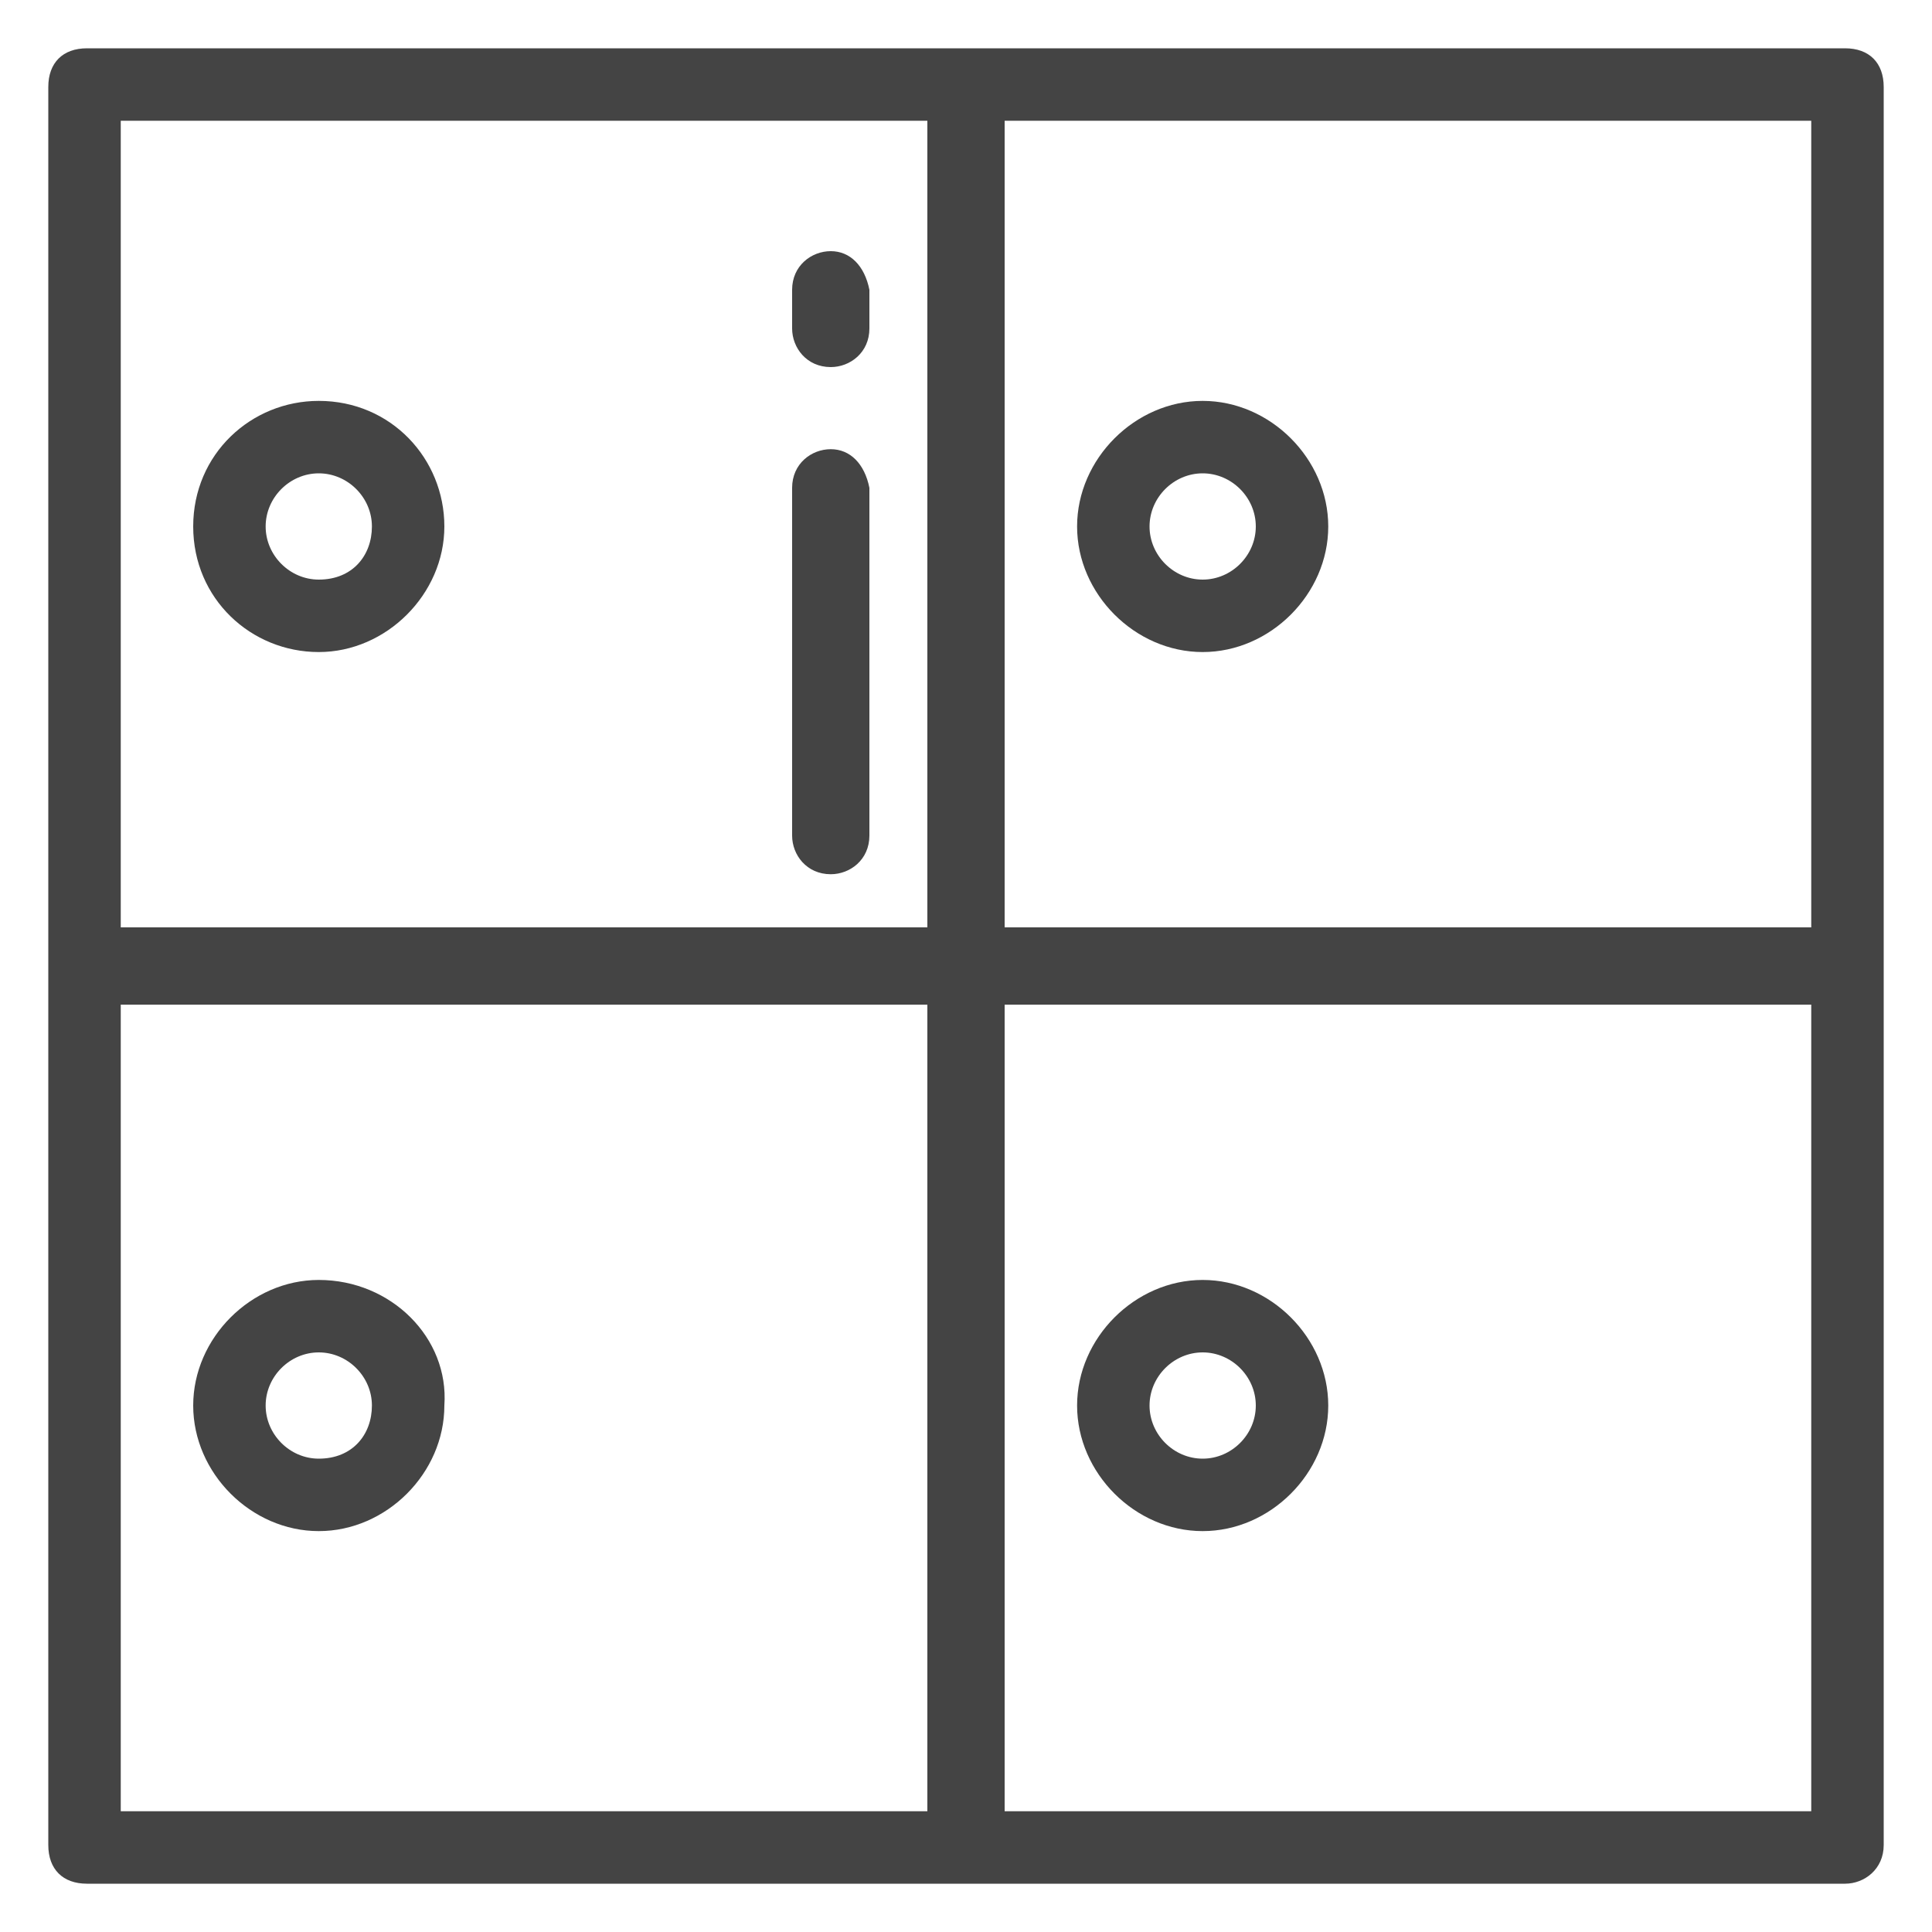
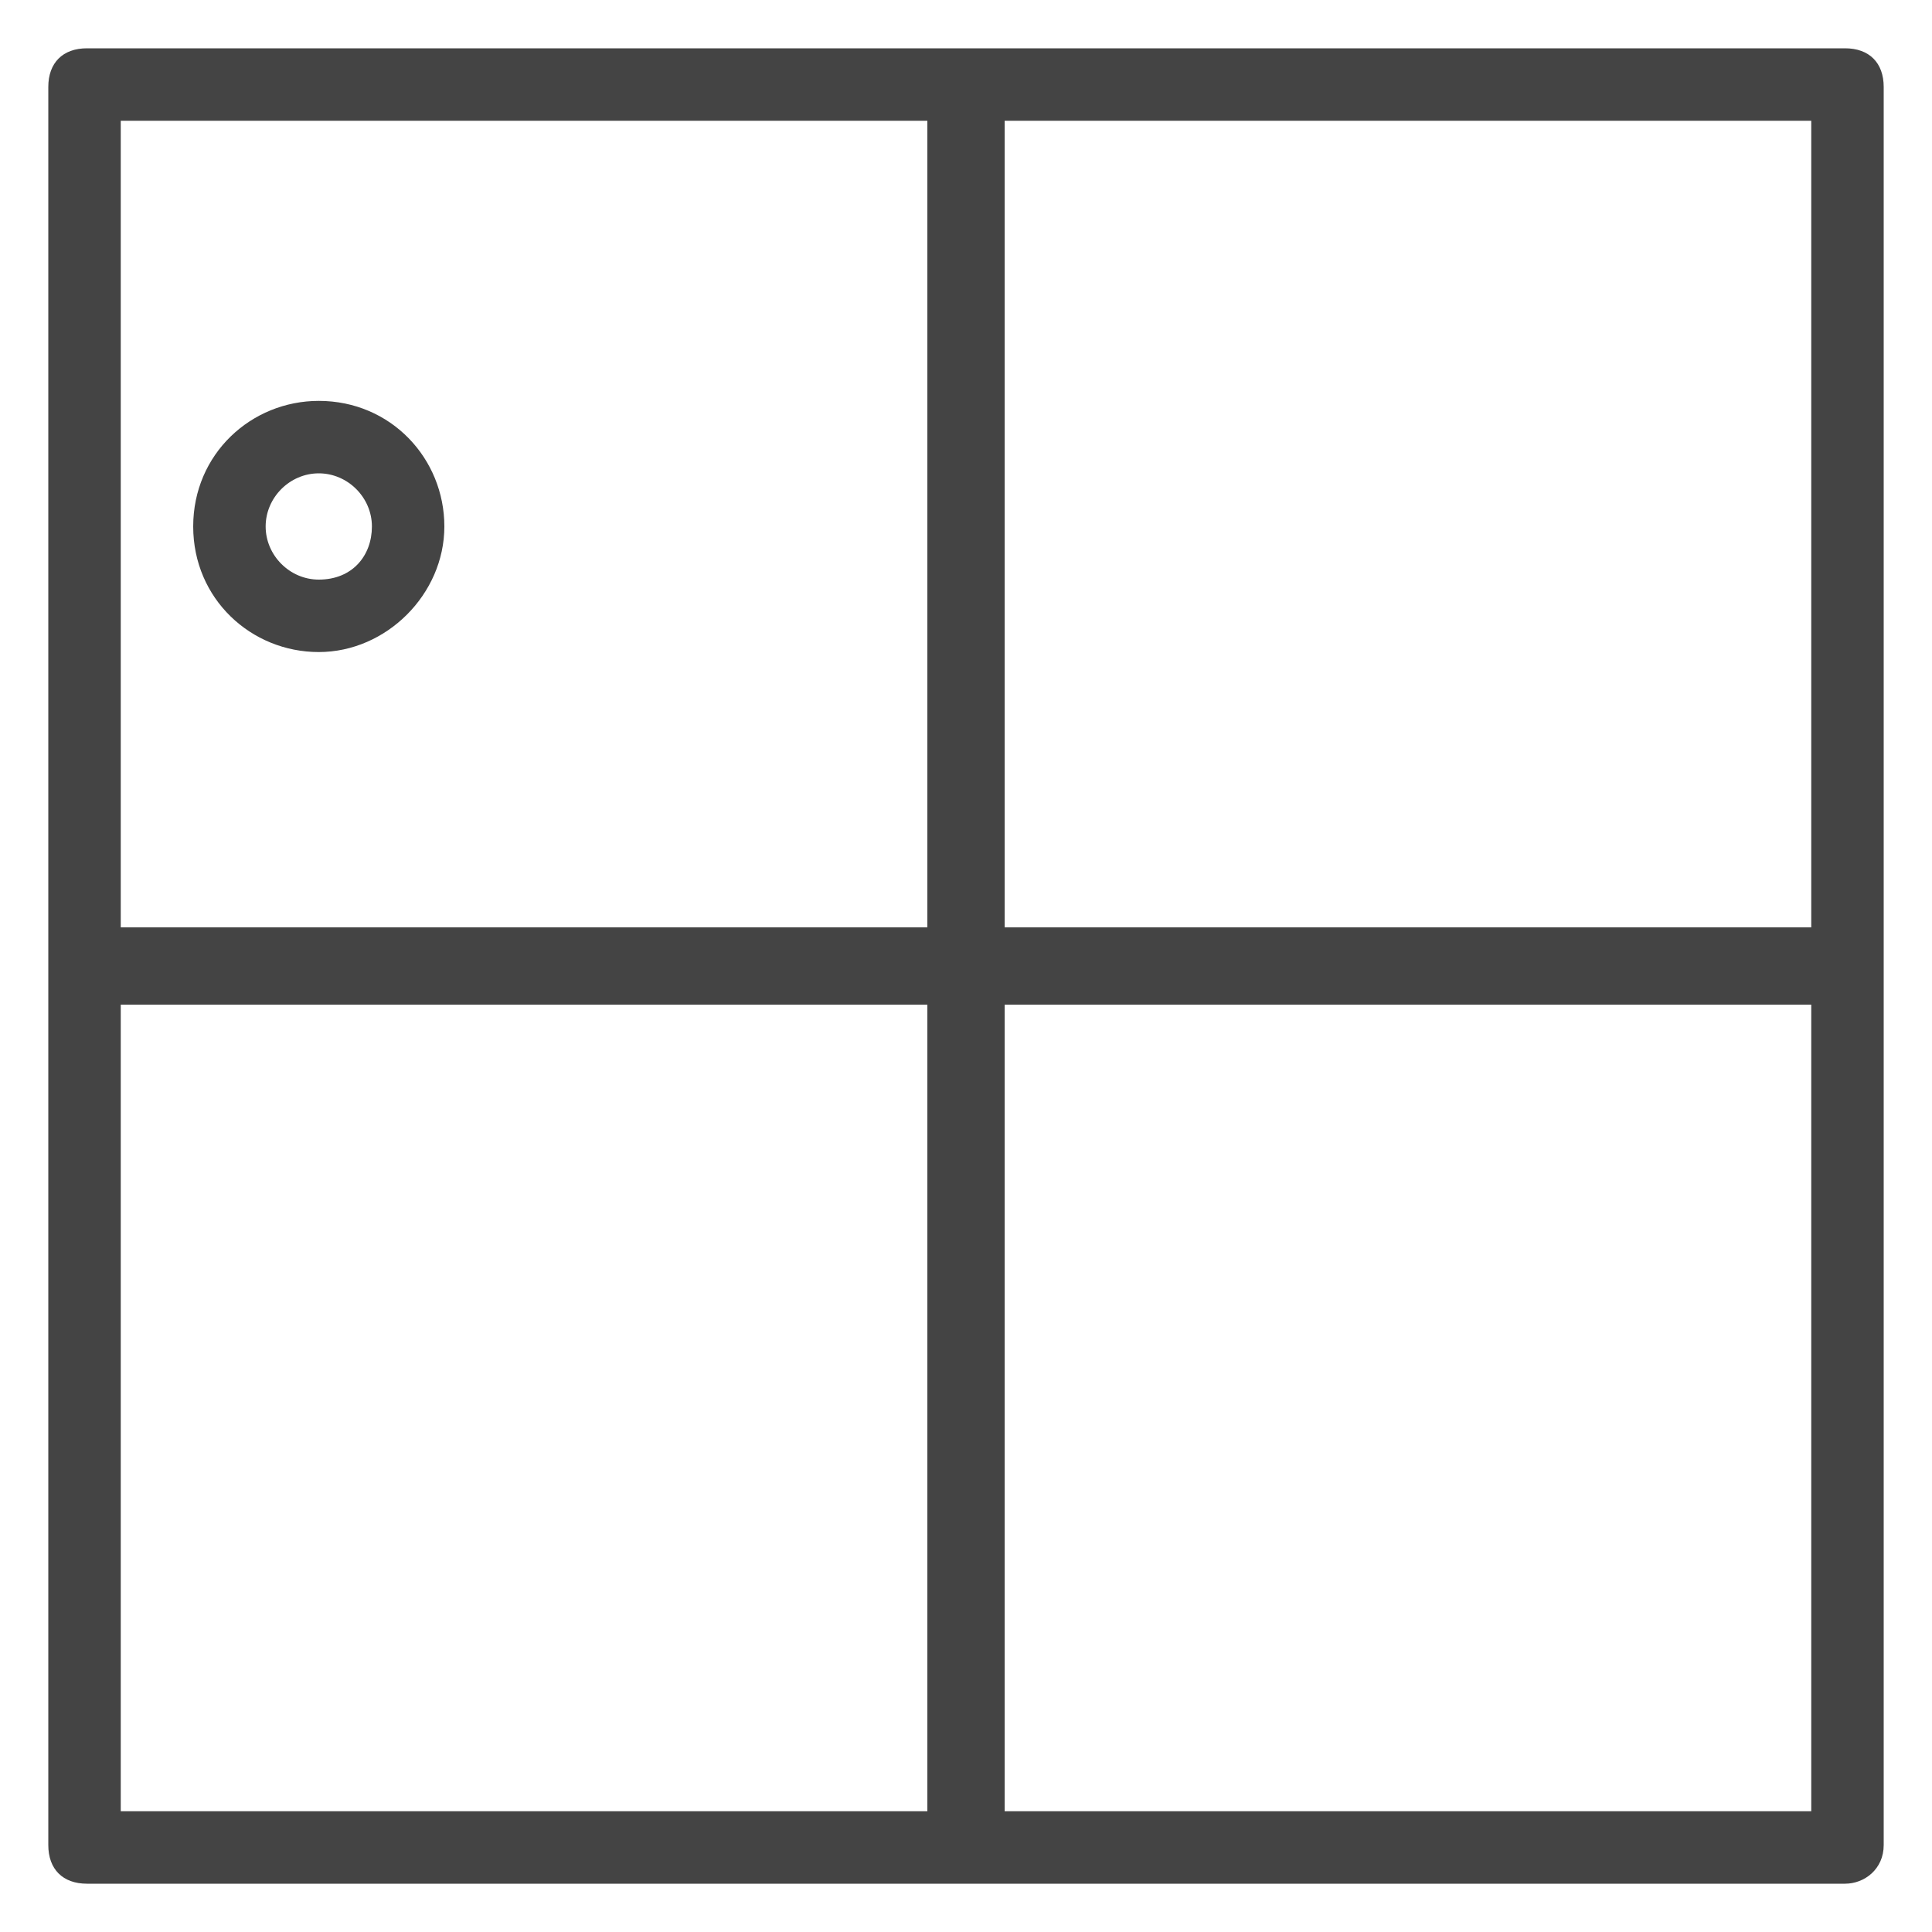
<svg xmlns="http://www.w3.org/2000/svg" version="1.1" id="レイヤー_1" x="0px" y="0px" viewBox="0 0 40 40" style="enable-background:new 0 0 40 40;" xml:space="preserve">
  <style type="text/css">
	.st0{fill:#444444;}
</style>
  <g>
    <g>
      <g>
        <path class="st0" d="M6.6,8.3C5.2,8.3,4,9.4,4,10.9s1.2,2.6,2.6,2.6c1.4,0,2.6-1.2,2.6-2.6S8.1,8.3,6.6,8.3z M6.6,12     c-0.6,0-1.1-0.5-1.1-1.1c0-0.6,0.5-1.1,1.1-1.1c0.6,0,1.1,0.5,1.1,1.1C7.7,11.5,7.3,12,6.6,12z" />
      </g>
    </g>
    <g>
      <g>
        <path class="st0" d="M38.2,1H20H1.8C1.3,1,1,1.3,1,1.8V20v18.2C1,38.7,1.3,39,1.8,39H20h18.2c0.4,0,0.8-0.3,0.8-0.8V20V1.8     C39,1.3,38.7,1,38.2,1z M19.2,37.5H2.5V20.8h16.7L19.2,37.5L19.2,37.5z M19.2,19.2H2.5V2.5h16.7L19.2,19.2L19.2,19.2z M37.5,37.5     H20.8V20.8h16.7L37.5,37.5L37.5,37.5z M37.5,19.2H20.8V2.5h16.7L37.5,19.2L37.5,19.2z" />
      </g>
    </g>
    <g>
      <g>
-         <path class="st0" d="M24.9,8.3c-1.4,0-2.6,1.2-2.6,2.6s1.2,2.6,2.6,2.6c1.4,0,2.6-1.2,2.6-2.6S26.3,8.3,24.9,8.3z M24.9,12     c-0.6,0-1.1-0.5-1.1-1.1c0-0.6,0.5-1.1,1.1-1.1c0.6,0,1.1,0.5,1.1,1.1C26,11.5,25.5,12,24.9,12z" />
-       </g>
+         </g>
    </g>
    <g>
      <g>
-         <path class="st0" d="M6.6,26.5c-1.4,0-2.6,1.2-2.6,2.6c0,1.4,1.2,2.6,2.6,2.6c1.4,0,2.6-1.2,2.6-2.6C9.3,27.7,8.1,26.5,6.6,26.5z      M6.6,30.2c-0.6,0-1.1-0.5-1.1-1.1C5.5,28.5,6,28,6.6,28c0.6,0,1.1,0.5,1.1,1.1C7.7,29.7,7.3,30.2,6.6,30.2z" />
-       </g>
+         </g>
    </g>
    <g>
      <g>
-         <path class="st0" d="M24.9,26.5c-1.4,0-2.6,1.2-2.6,2.6c0,1.4,1.2,2.6,2.6,2.6c1.4,0,2.6-1.2,2.6-2.6     C27.5,27.7,26.3,26.5,24.9,26.5z M24.9,30.2c-0.6,0-1.1-0.5-1.1-1.1c0-0.6,0.5-1.1,1.1-1.1c0.6,0,1.1,0.5,1.1,1.1     C26,29.7,25.5,30.2,24.9,30.2z" />
-       </g>
+         </g>
    </g>
    <g>
      <g>
-         <path class="st0" d="M17.2,5.2c-0.4,0-0.8,0.3-0.8,0.8v0.8c0,0.4,0.3,0.8,0.8,0.8c0.4,0,0.8-0.3,0.8-0.8V6     C17.9,5.5,17.6,5.2,17.2,5.2z" />
-       </g>
+         </g>
    </g>
    <g>
      <g>
-         <path class="st0" d="M17.2,9.3c-0.4,0-0.8,0.3-0.8,0.8v7.2c0,0.4,0.3,0.8,0.8,0.8c0.4,0,0.8-0.3,0.8-0.8v-7.2     C17.9,9.6,17.6,9.3,17.2,9.3z" />
-       </g>
+         </g>
    </g>
  </g>
</svg>